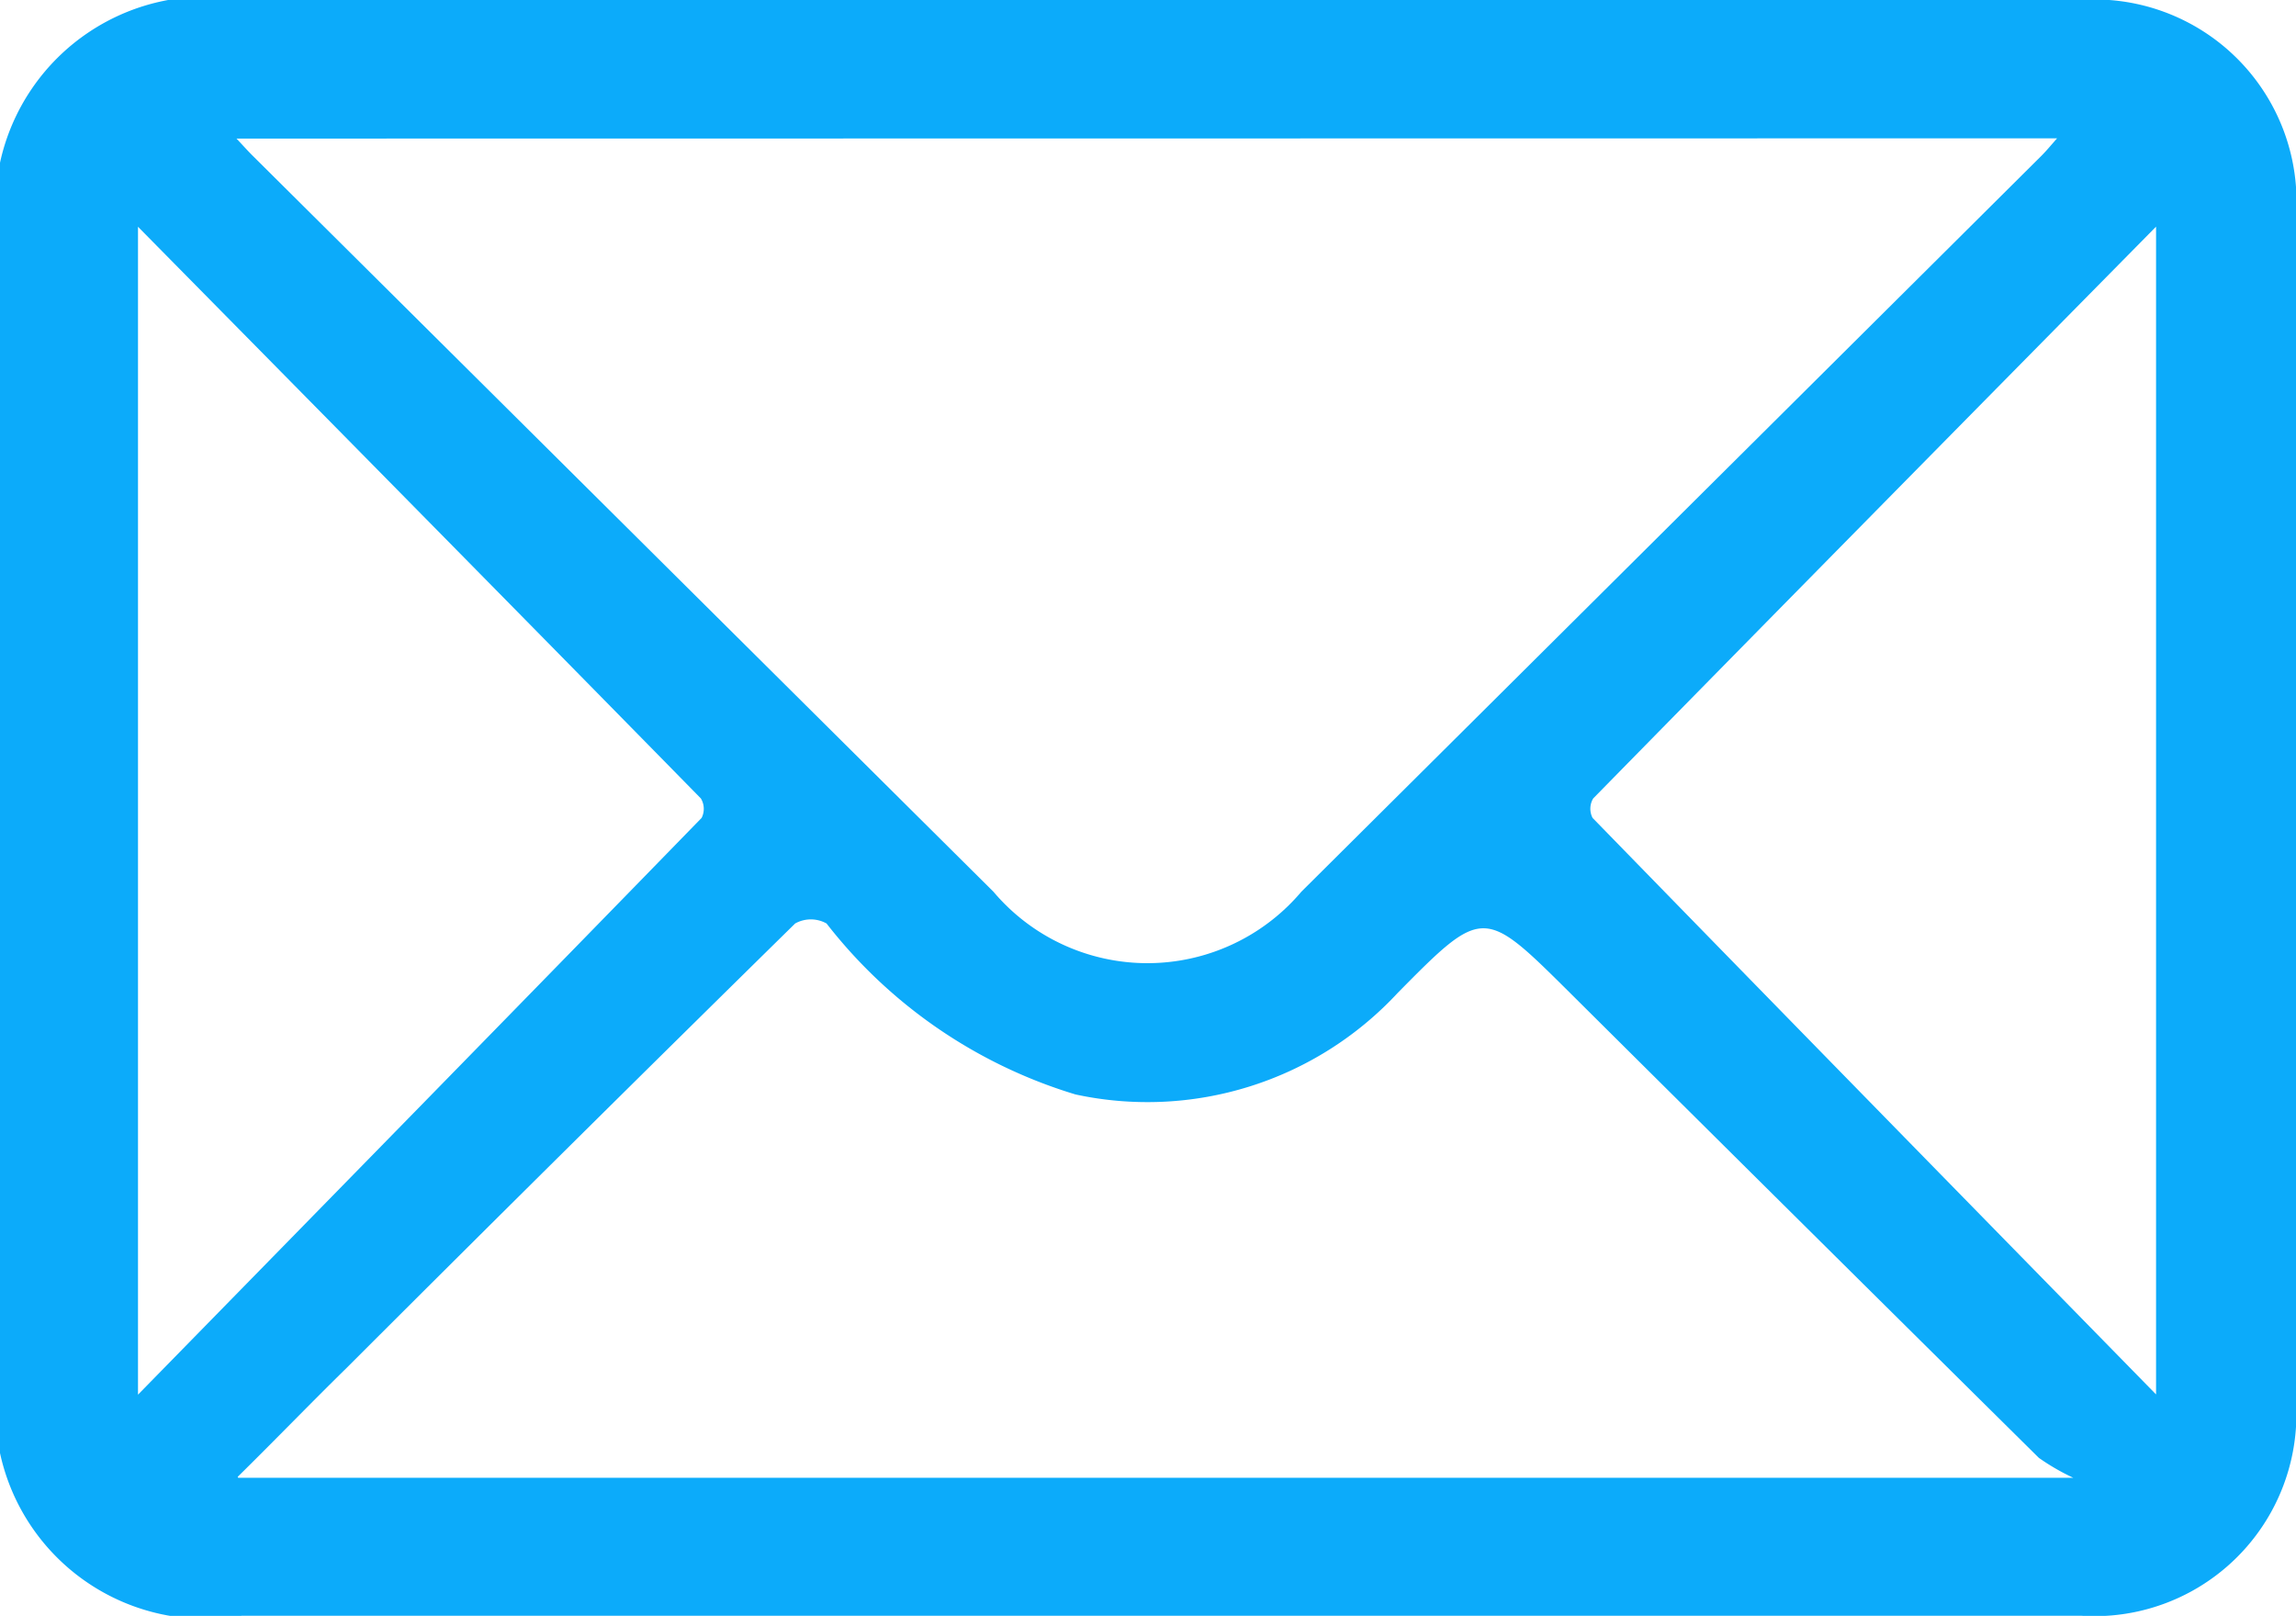
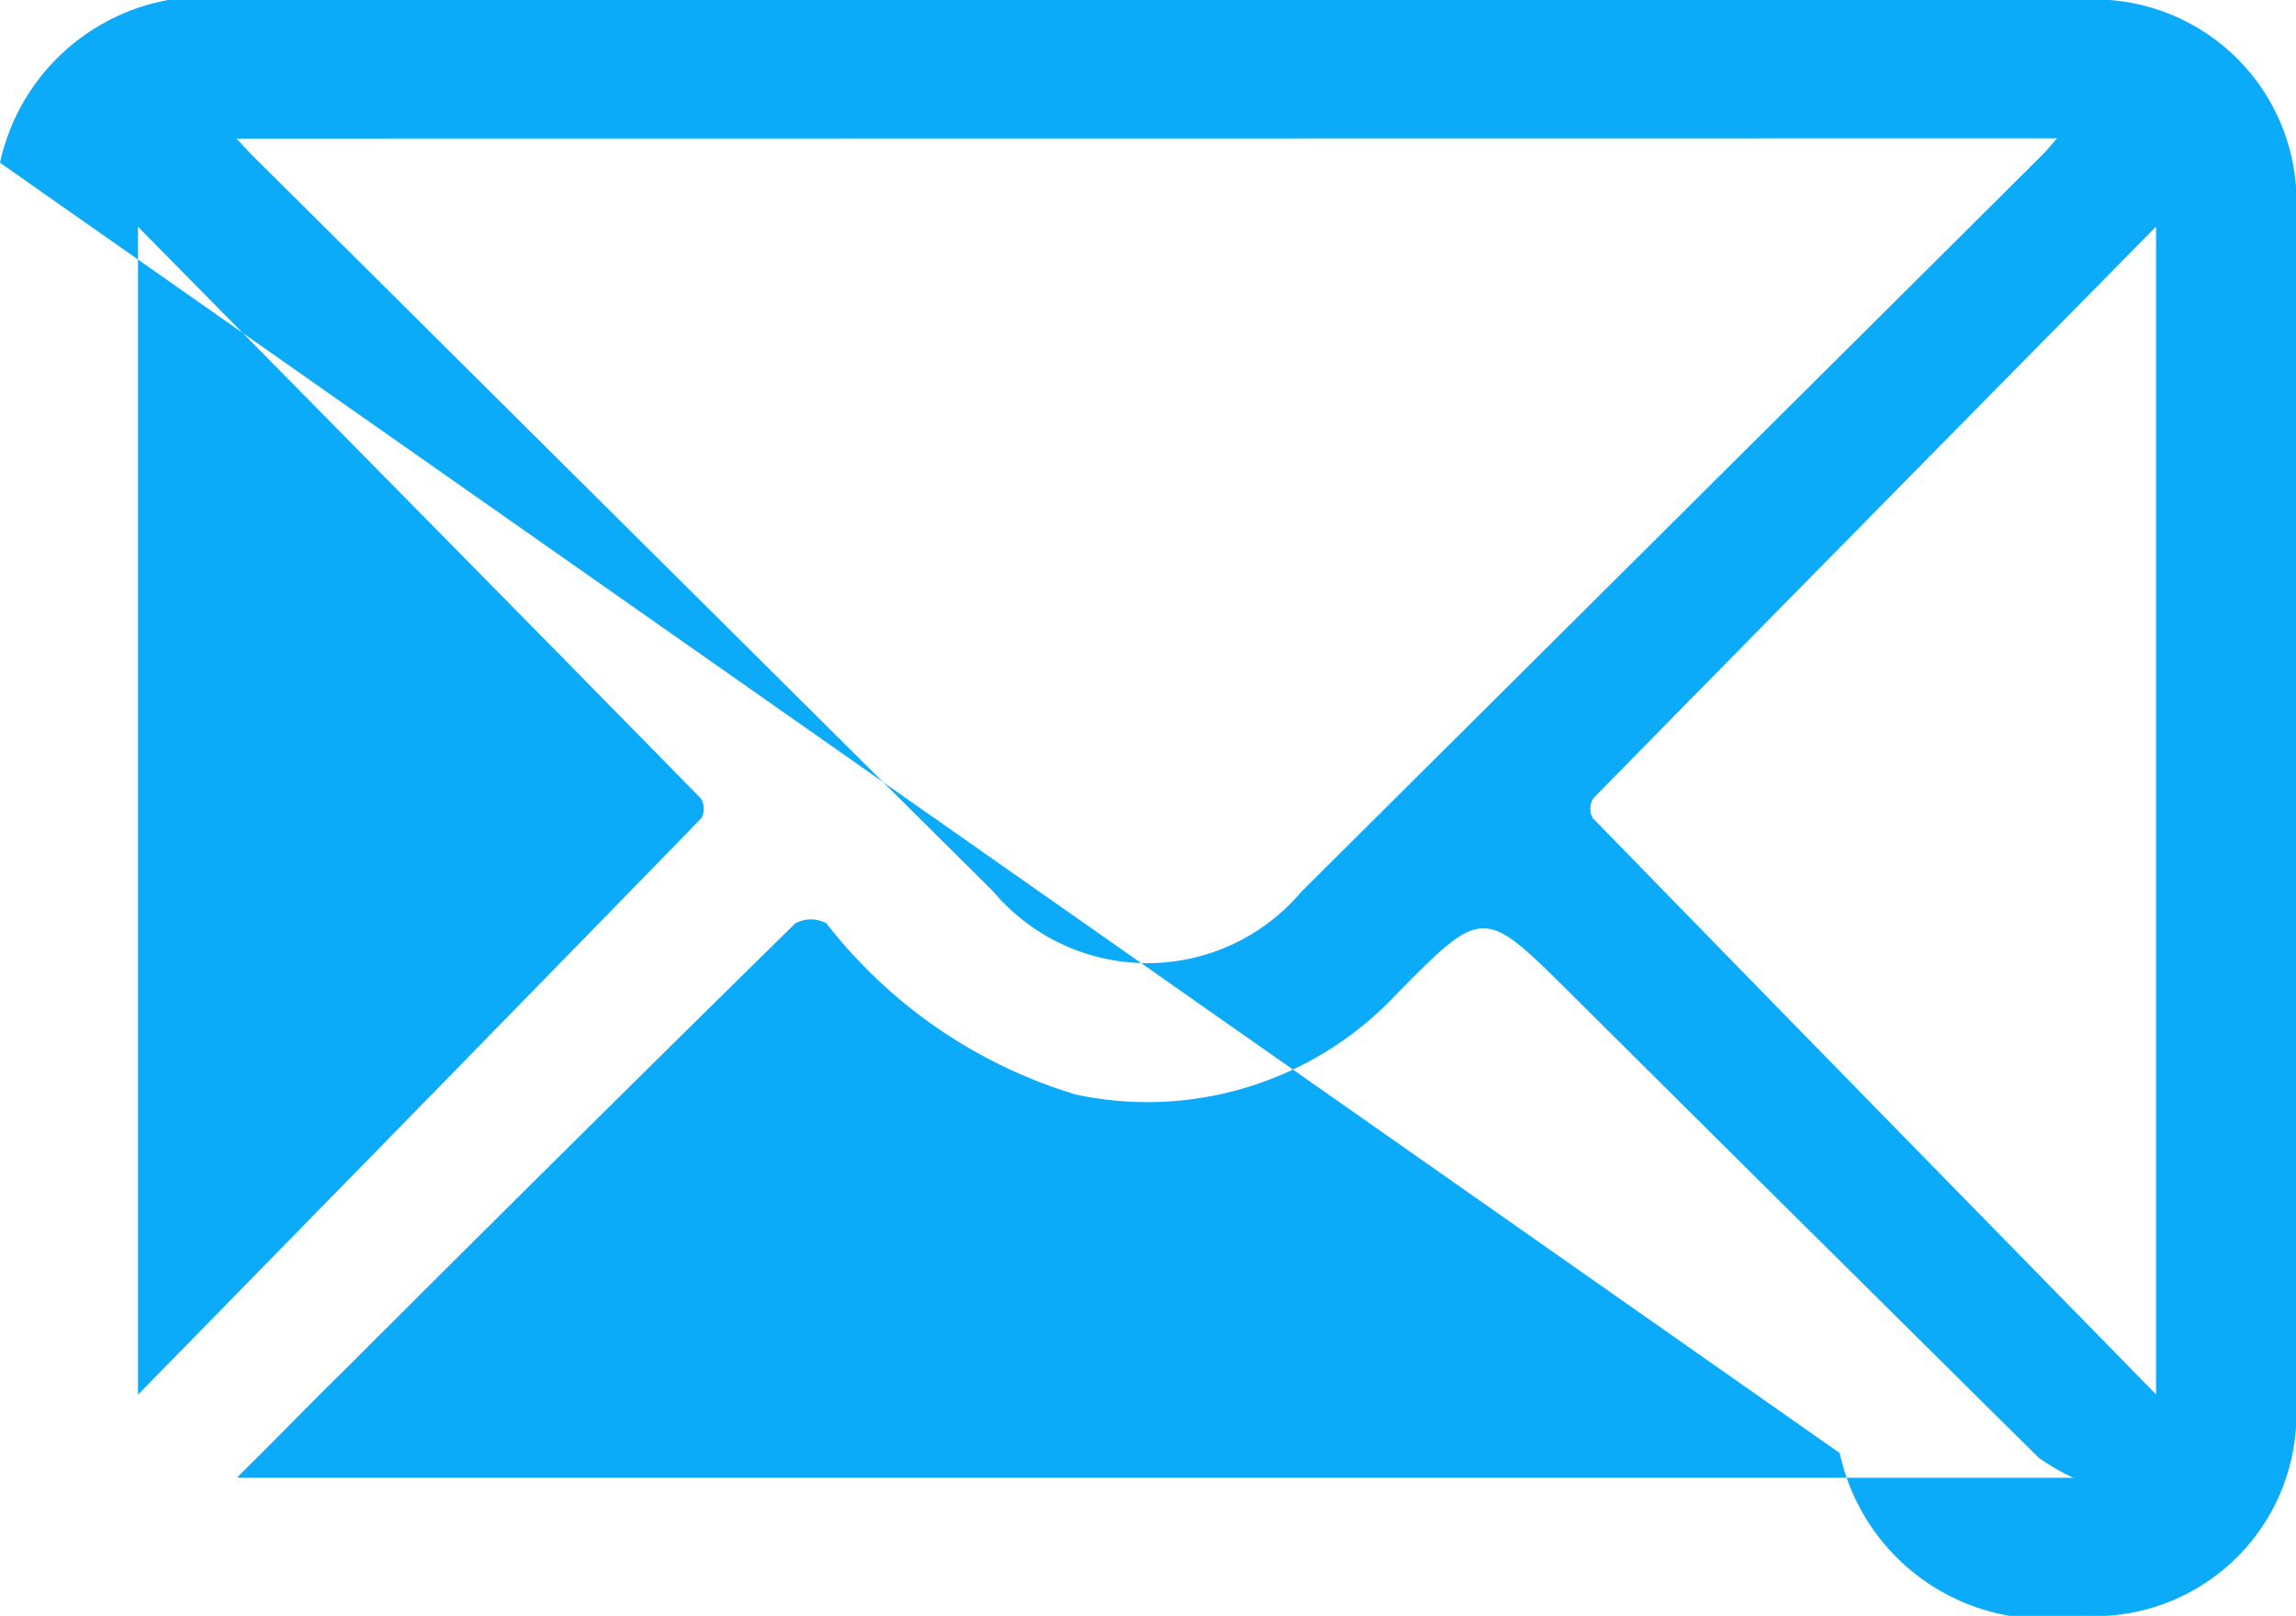
<svg xmlns="http://www.w3.org/2000/svg" width="19" height="13.375" viewBox="0 0 19 13.375">
-   <path id="Path_79" data-name="Path 79" d="M0,1.347A1.746,1.746,0,0,1,2.021,0H17.206A1.674,1.674,0,0,1,19,1.792q0,4.9,0,9.808a1.672,1.672,0,0,1-1.776,1.774H2a1.74,1.74,0,0,1-2-1.347Zm1.957-.2c.064.068.1.109.14.148L8.221,7.381a1.668,1.668,0,0,0,2.548,0l6.124-6.091c.04-.04.076-.084.13-.145Zm.014,11.085H17.157a1.854,1.854,0,0,1-.285-.165q-1.943-1.923-3.882-3.851c-.712-.707-.717-.714-1.426.005A2.824,2.824,0,0,1,8.9,9.059,4.118,4.118,0,0,1,6.84,7.644a.266.266,0,0,0-.26,0q-1.864,1.832-3.713,3.68c-.3.294-.587.592-.9.9M1.142,1.877v9.667C2.759,9.891,4.285,8.333,5.806,6.77A.166.166,0,0,0,5.8,6.609C4.273,5.052,2.742,3.5,1.142,1.877m16.7,9.667V1.876c-1.6,1.623-3.131,3.176-4.658,4.733a.166.166,0,0,0-.005.161c1.521,1.562,3.047,3.121,4.664,4.773" transform="translate(0 0)" fill="#0cabfa" />
+   <path id="Path_79" data-name="Path 79" d="M0,1.347A1.746,1.746,0,0,1,2.021,0H17.206A1.674,1.674,0,0,1,19,1.792q0,4.9,0,9.808a1.672,1.672,0,0,1-1.776,1.774a1.74,1.74,0,0,1-2-1.347Zm1.957-.2c.064.068.1.109.14.148L8.221,7.381a1.668,1.668,0,0,0,2.548,0l6.124-6.091c.04-.04.076-.084.13-.145Zm.014,11.085H17.157a1.854,1.854,0,0,1-.285-.165q-1.943-1.923-3.882-3.851c-.712-.707-.717-.714-1.426.005A2.824,2.824,0,0,1,8.9,9.059,4.118,4.118,0,0,1,6.84,7.644a.266.266,0,0,0-.26,0q-1.864,1.832-3.713,3.68c-.3.294-.587.592-.9.9M1.142,1.877v9.667C2.759,9.891,4.285,8.333,5.806,6.77A.166.166,0,0,0,5.8,6.609C4.273,5.052,2.742,3.5,1.142,1.877m16.7,9.667V1.876c-1.6,1.623-3.131,3.176-4.658,4.733a.166.166,0,0,0-.005.161c1.521,1.562,3.047,3.121,4.664,4.773" transform="translate(0 0)" fill="#0cabfa" />
</svg>